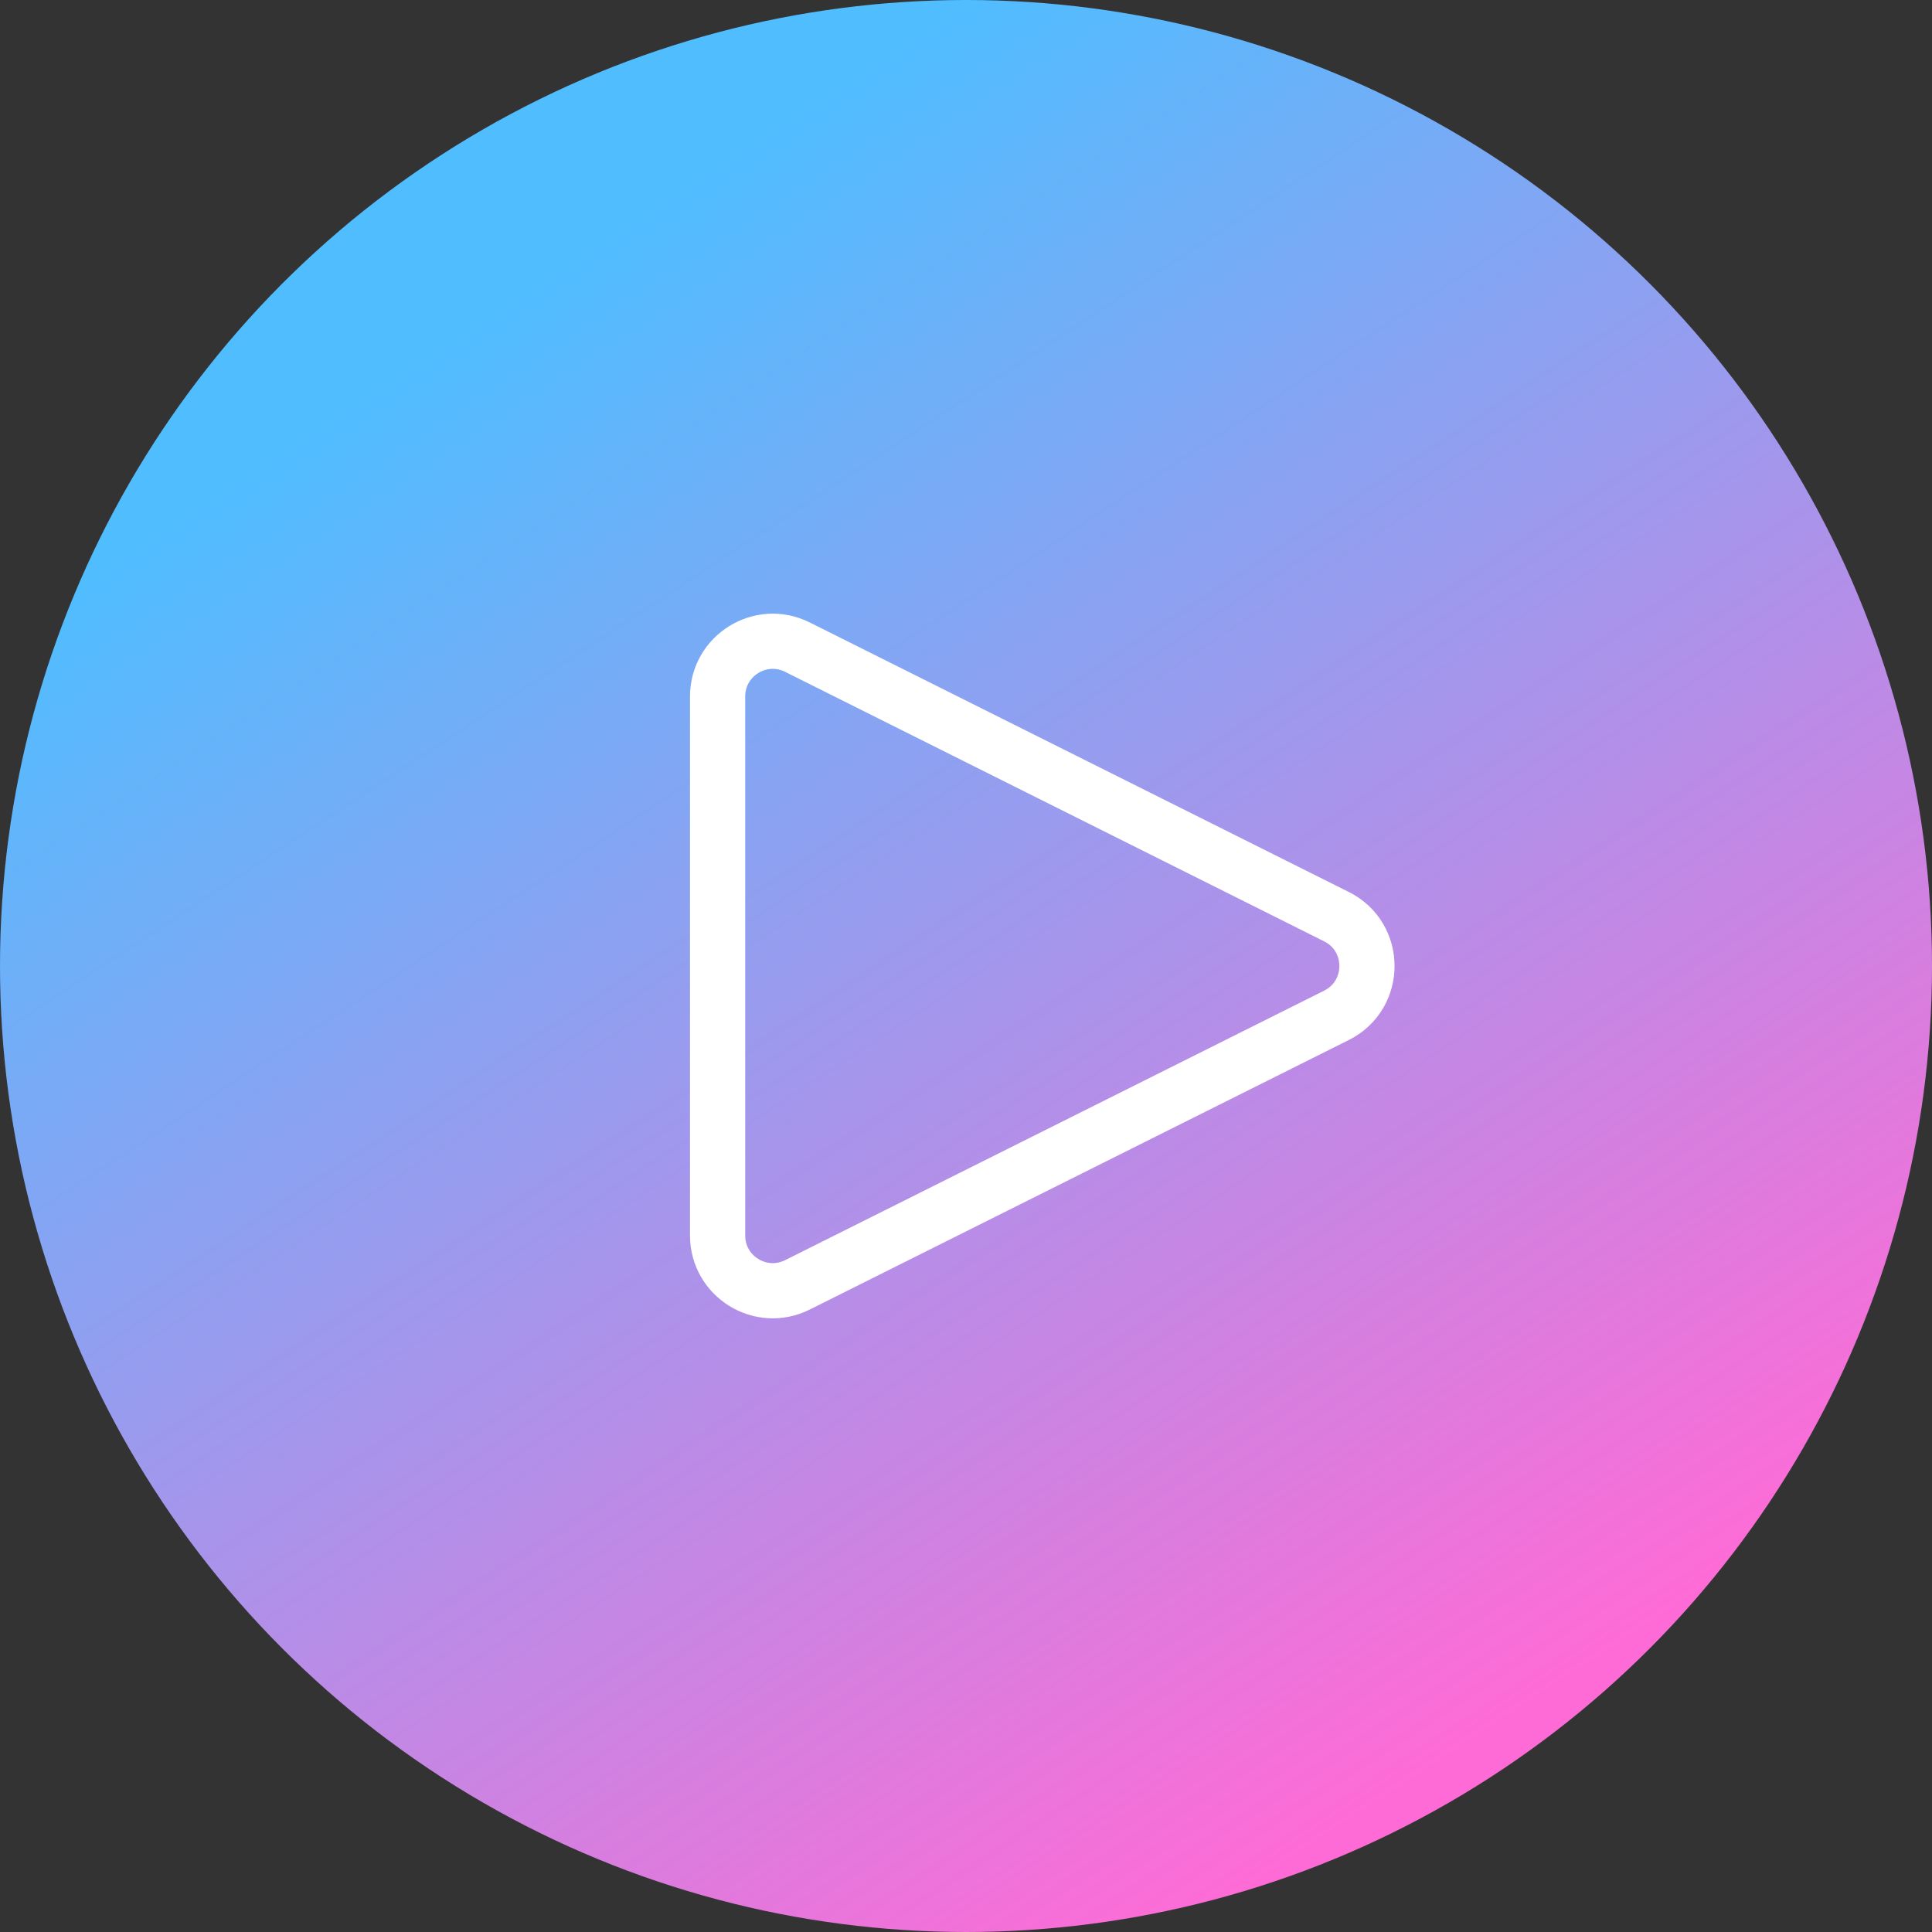
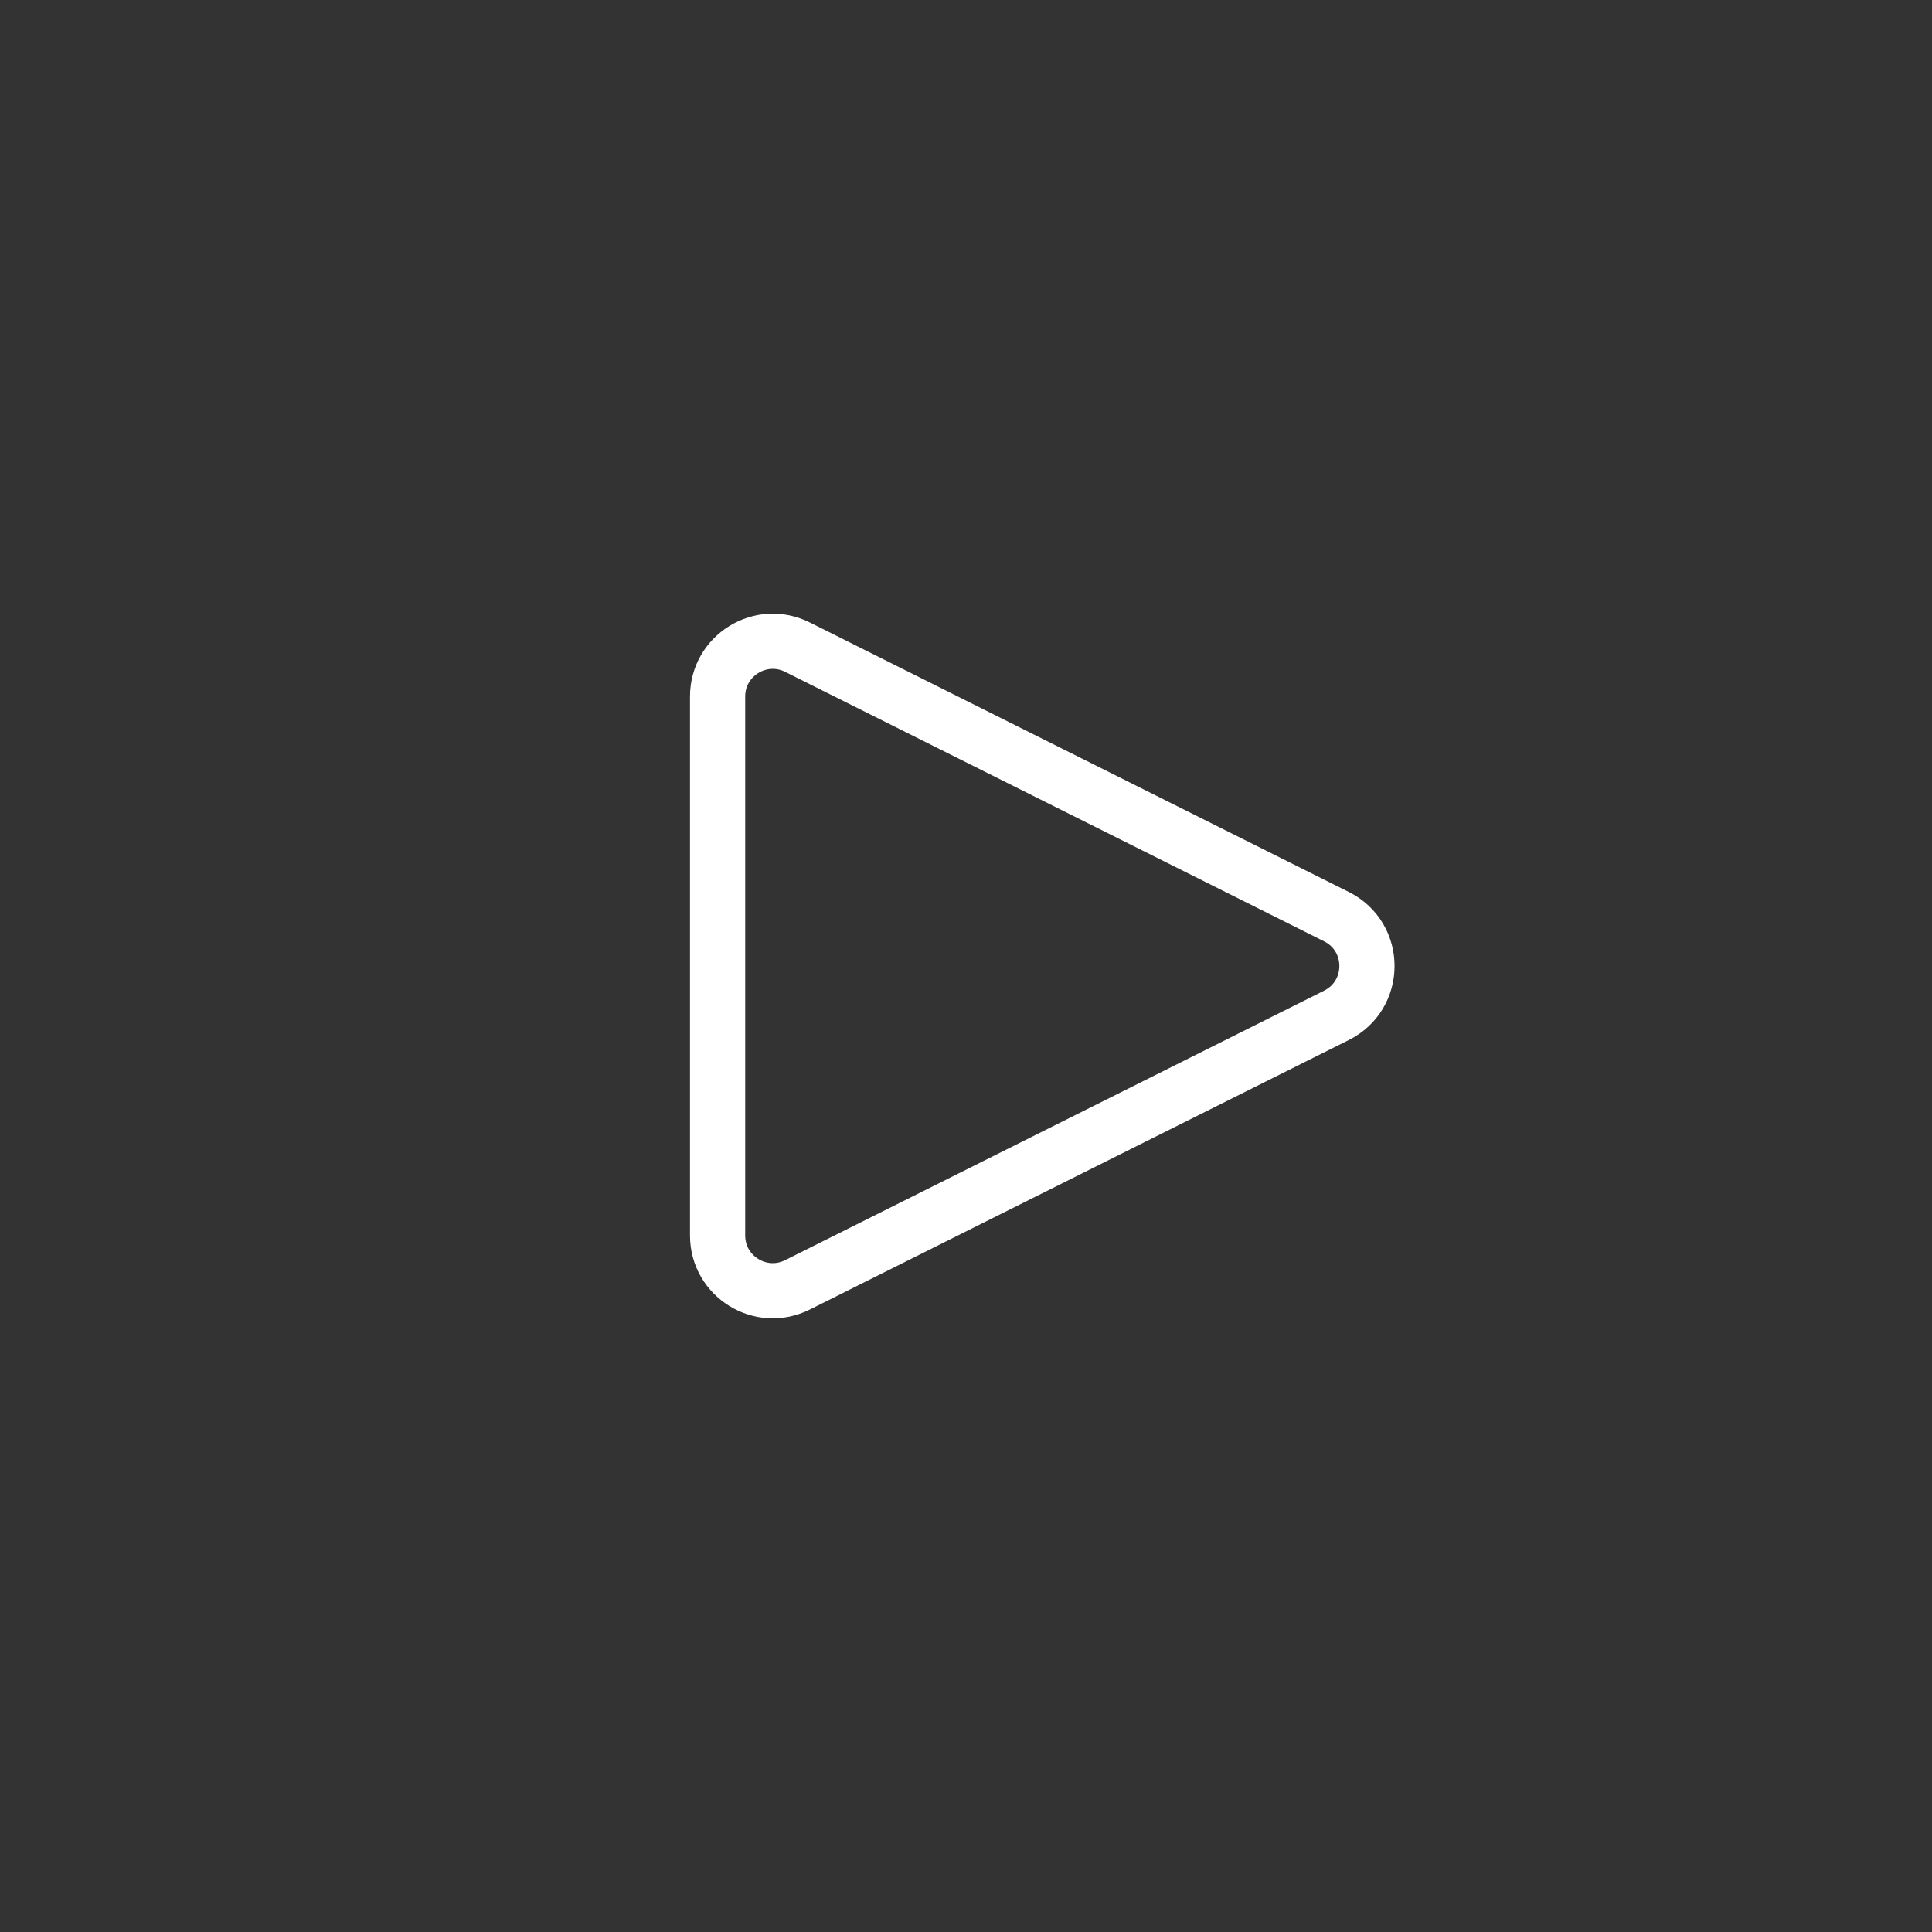
<svg xmlns="http://www.w3.org/2000/svg" width="35" height="35" viewBox="0 0 35 35" fill="none">
  <rect x="0" y="0" width="35" height="35" fill="#333333" stroke="none" />
-   <circle cx="17.5" cy="17.5" r="17.5" fill="url(#paint0_linear_463_10)" />
  <path d="M24.211 16.606L14.447 11.724C13.782 11.391 13 11.875 13 12.618V22.382C13 23.125 13.782 23.609 14.447 23.276L24.211 18.394C24.948 18.026 24.948 16.974 24.211 16.606Z" stroke="white" stroke-linecap="round" stroke-linejoin="round" />
  <defs>
    <linearGradient id="paint0_linear_463_10" x1="9.696" y1="5.164" x2="27" y2="31.5" gradientUnits="userSpaceOnUse">
      <stop stop-color="#50BDFF" />
      <stop offset="1" stop-color="#FF6BD6" />
    </linearGradient>
  </defs>
</svg>